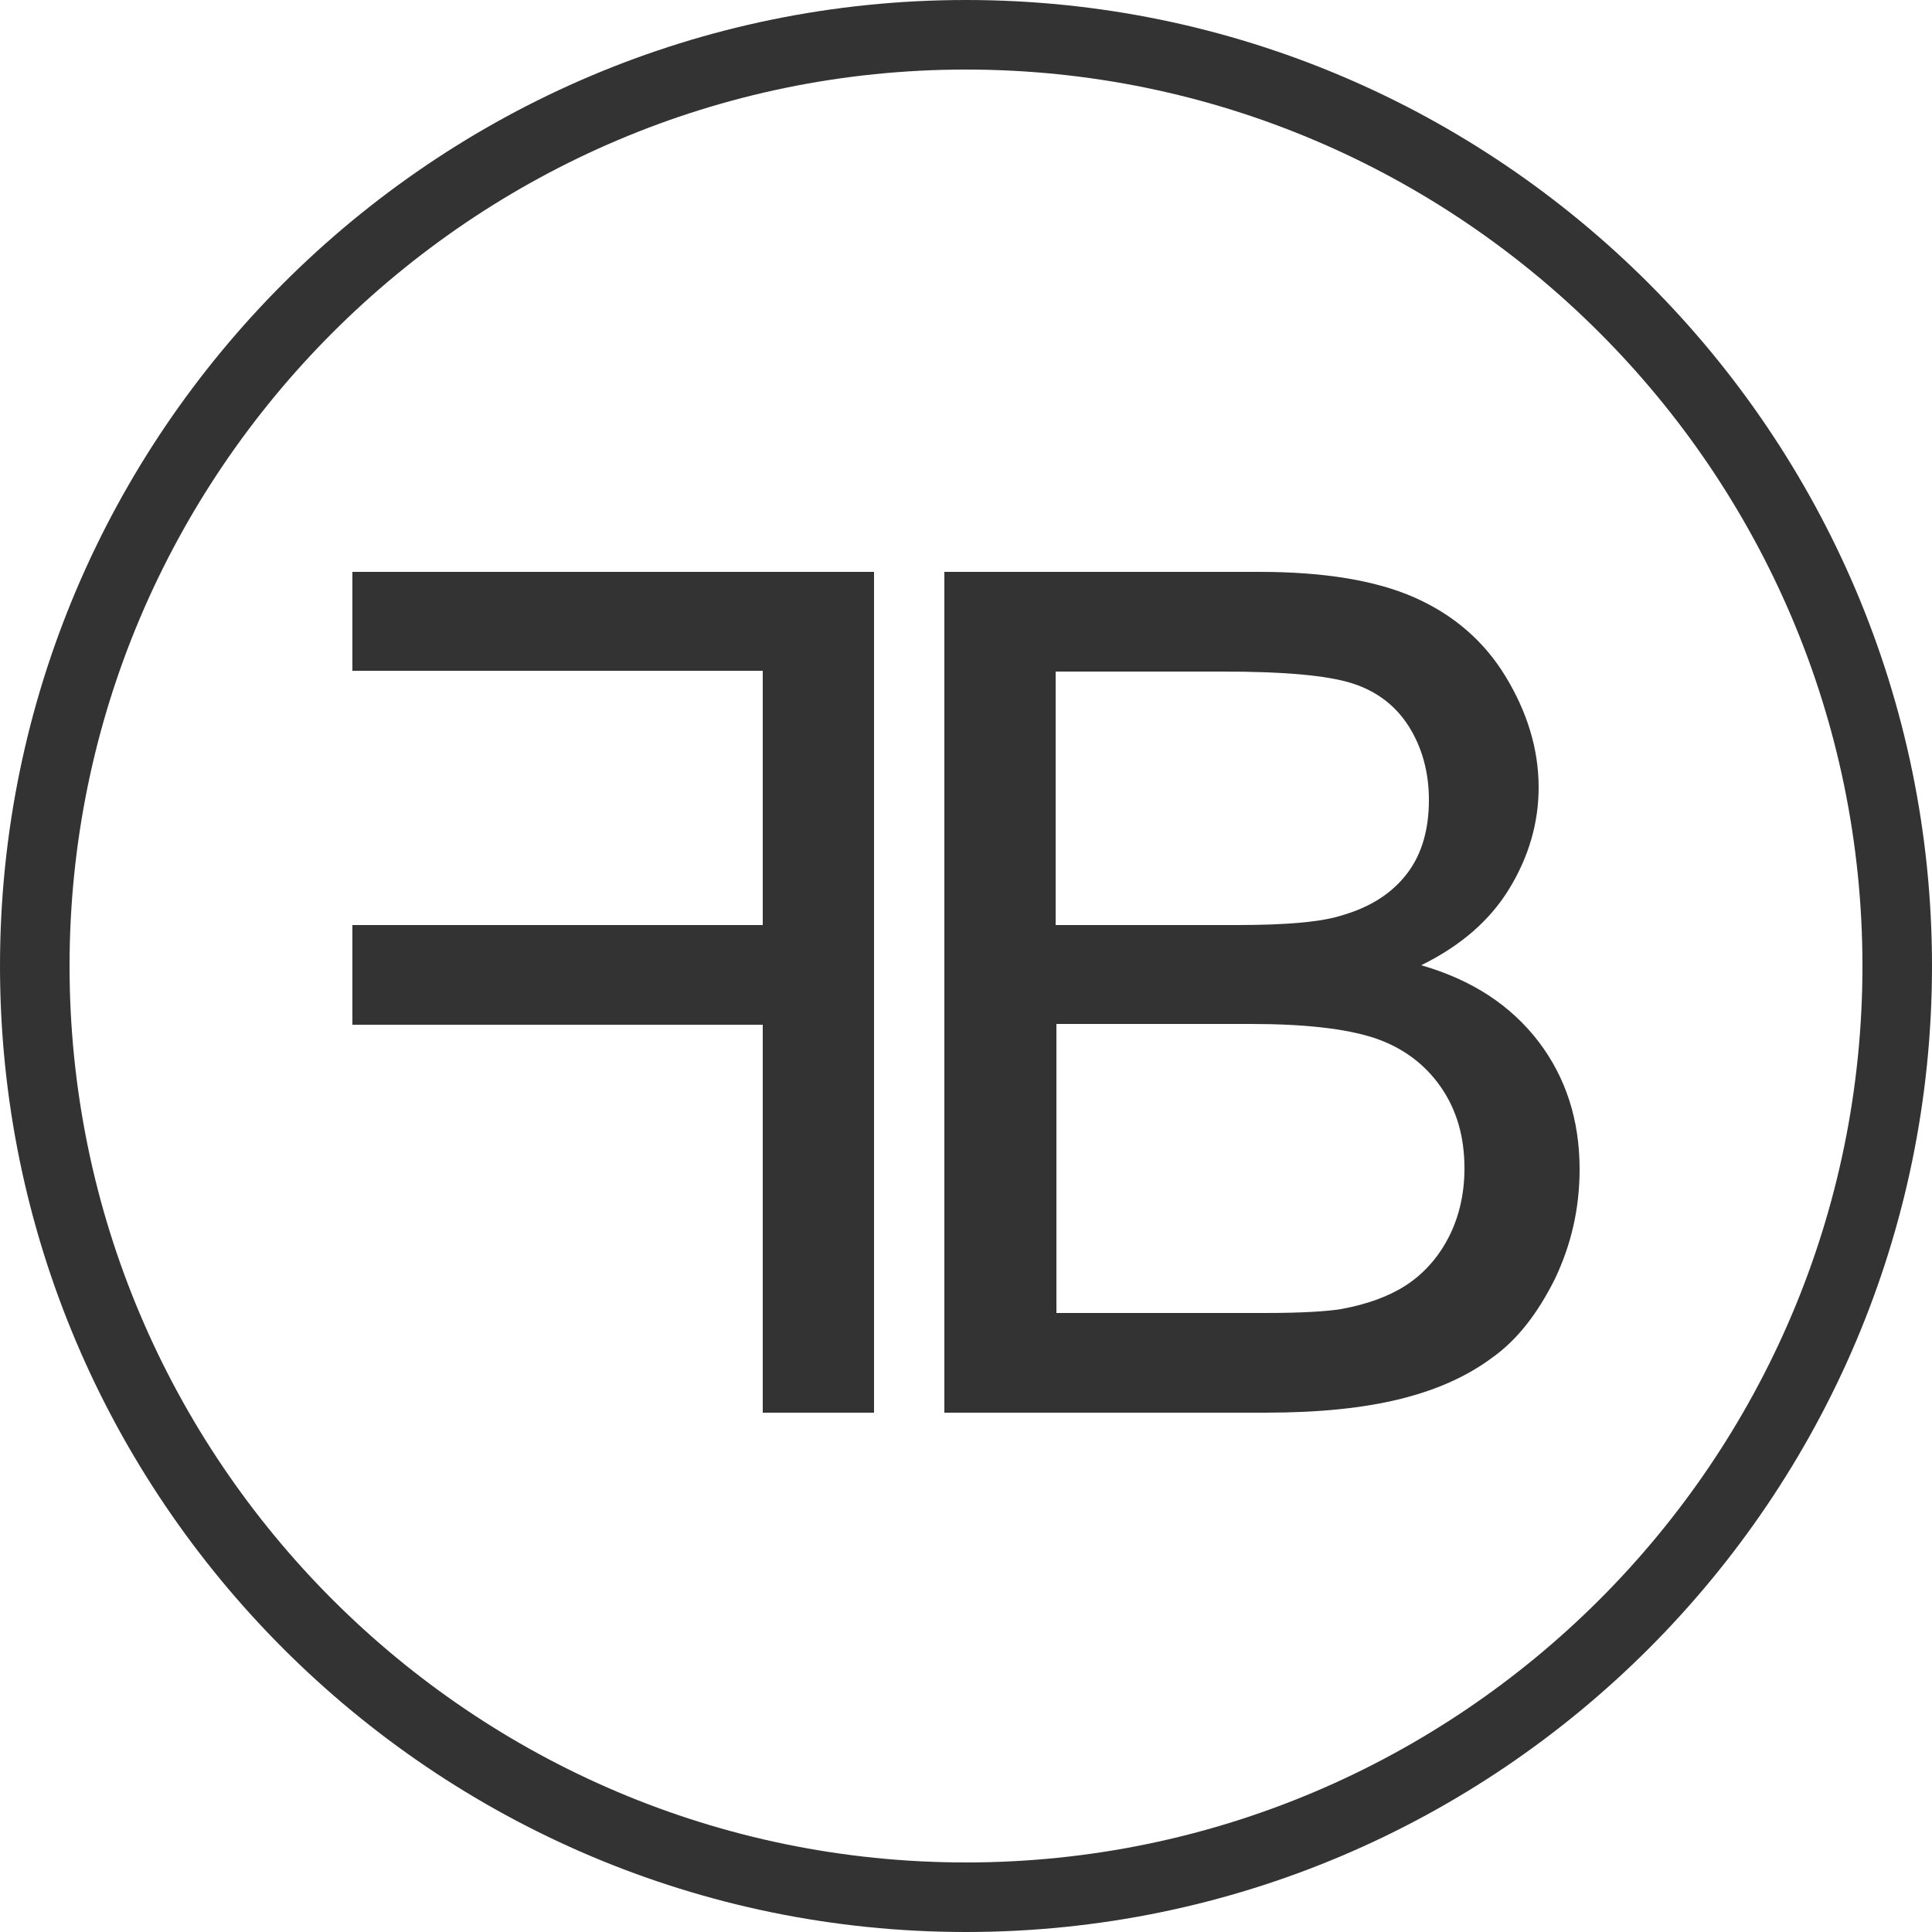
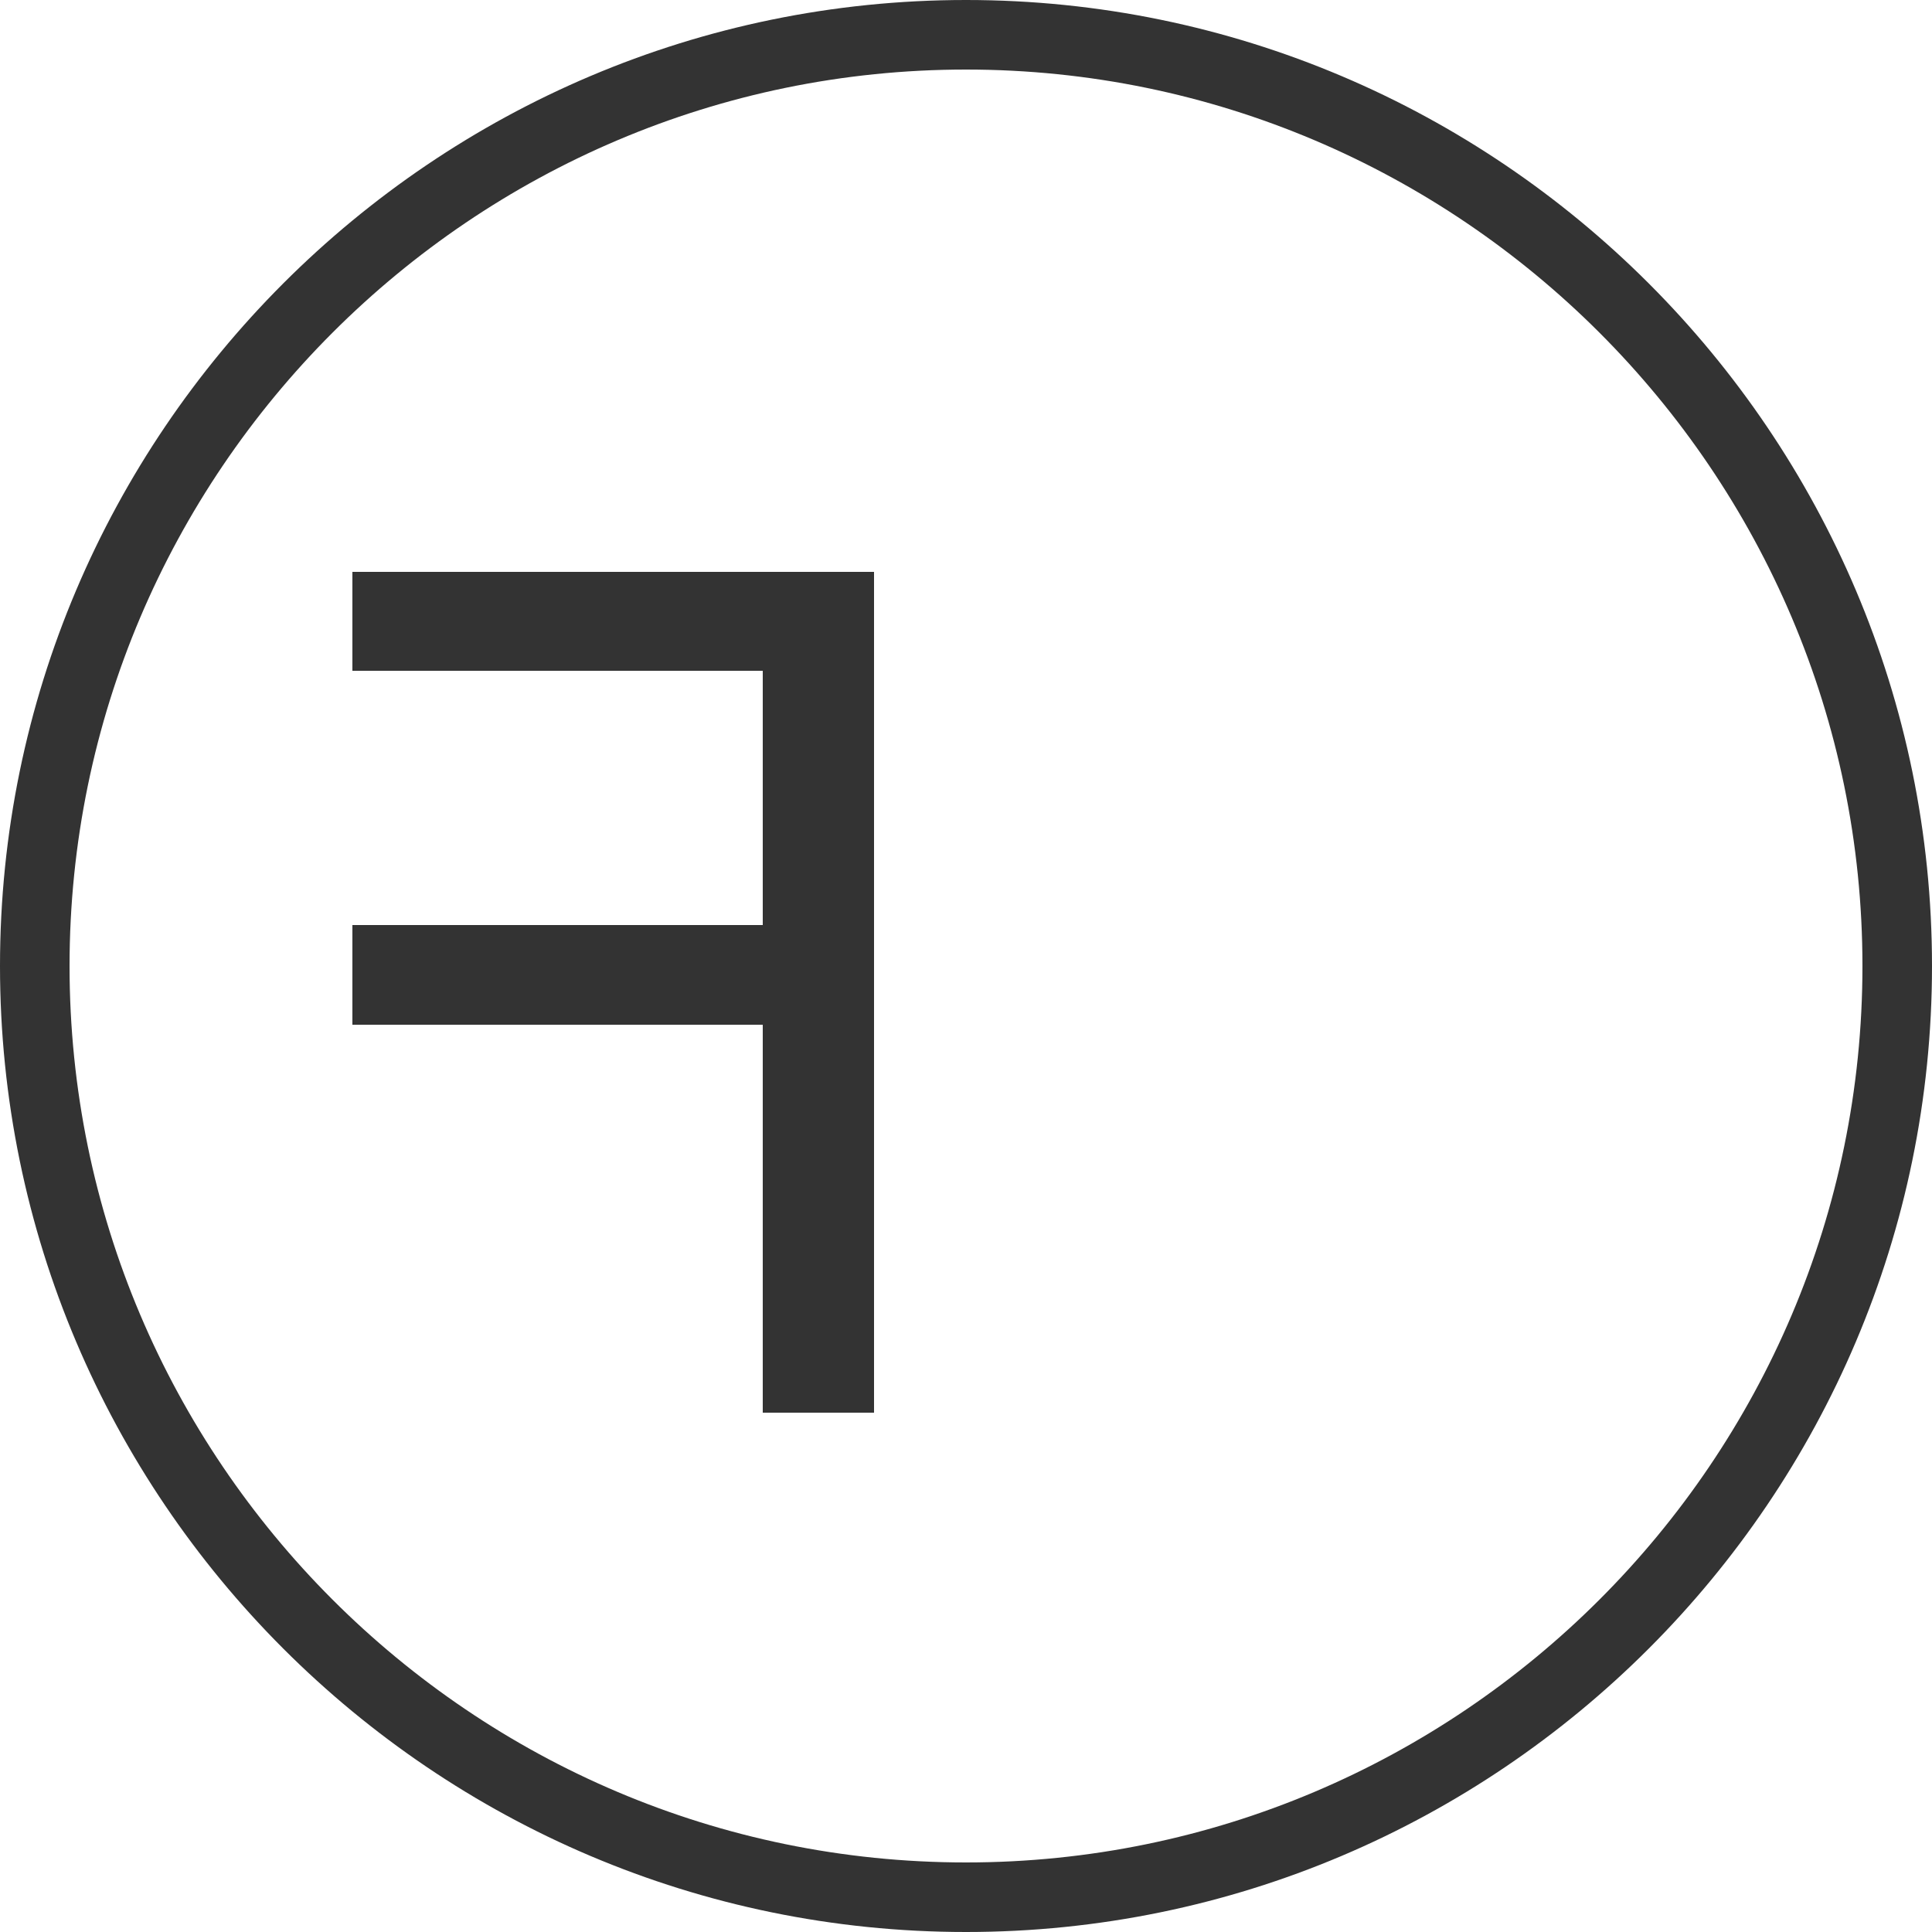
<svg xmlns="http://www.w3.org/2000/svg" version="1.1" id="Capa_1" x="0px" y="0px" viewBox="0 0 250 250" style="enable-background:new 0 0 250 250;" xml:space="preserve">
  <style type="text/css">
	.st0{fill:#333333;}
</style>
  <g>
    <g>
      <path class="st0" d="M125,250C56.1,250,0,193.9,0,125C0,56.1,56.1,0,125,0c68.9,0,125,56.1,125,125C250,193.9,193.9,250,125,250z     M125,9C61.1,9,9,61.1,9,125c0,63.9,52,116,116,116c63.9,0,116-52,116-116C241,61.1,188.9,9,125,9z" />
    </g>
-     <path class="st0" d="M122.2,182.8V74H163c8.3,0,15,1.1,20,3.3c5,2.2,9,5.6,11.8,10.2c2.8,4.6,4.3,9.4,4.3,14.4   c0,4.6-1.3,9-3.8,13.1c-2.5,4.1-6.3,7.4-11.4,9.9c6.6,1.9,11.6,5.2,15.2,9.9c3.5,4.6,5.3,10.1,5.3,16.5c0,5.1-1.1,9.8-3.2,14.2   c-2.2,4.4-4.8,7.8-8,10.1c-3.2,2.4-7.1,4.2-11.9,5.4c-4.8,1.2-10.6,1.8-17.6,1.8H122.2z M136.6,119.7h23.5c6.4,0,11-0.4,13.7-1.3   c3.7-1.1,6.4-2.9,8.3-5.4c1.9-2.5,2.8-5.7,2.8-9.5c0-3.6-0.9-6.8-2.6-9.5c-1.7-2.7-4.2-4.6-7.4-5.6c-3.2-1-8.7-1.5-16.6-1.5h-21.7   V119.7z M136.6,169.9h27.1c4.7,0,7.9-0.2,9.8-0.5c3.3-0.6,6.1-1.6,8.3-3c2.2-1.4,4.1-3.4,5.5-6c1.4-2.6,2.2-5.7,2.2-9.2   c0-4.1-1-7.6-3.1-10.6c-2.1-3-5-5.1-8.6-6.3c-3.7-1.2-9-1.8-15.9-1.8h-25.2V169.9z" />
    <polygon class="st0" points="98.7,182.8 98.7,132.6 45.6,132.6 45.6,119.7 98.7,119.7 98.7,86.8 45.6,86.8 45.6,74 113.1,74    113.1,182.8  " />
  </g>
</svg>